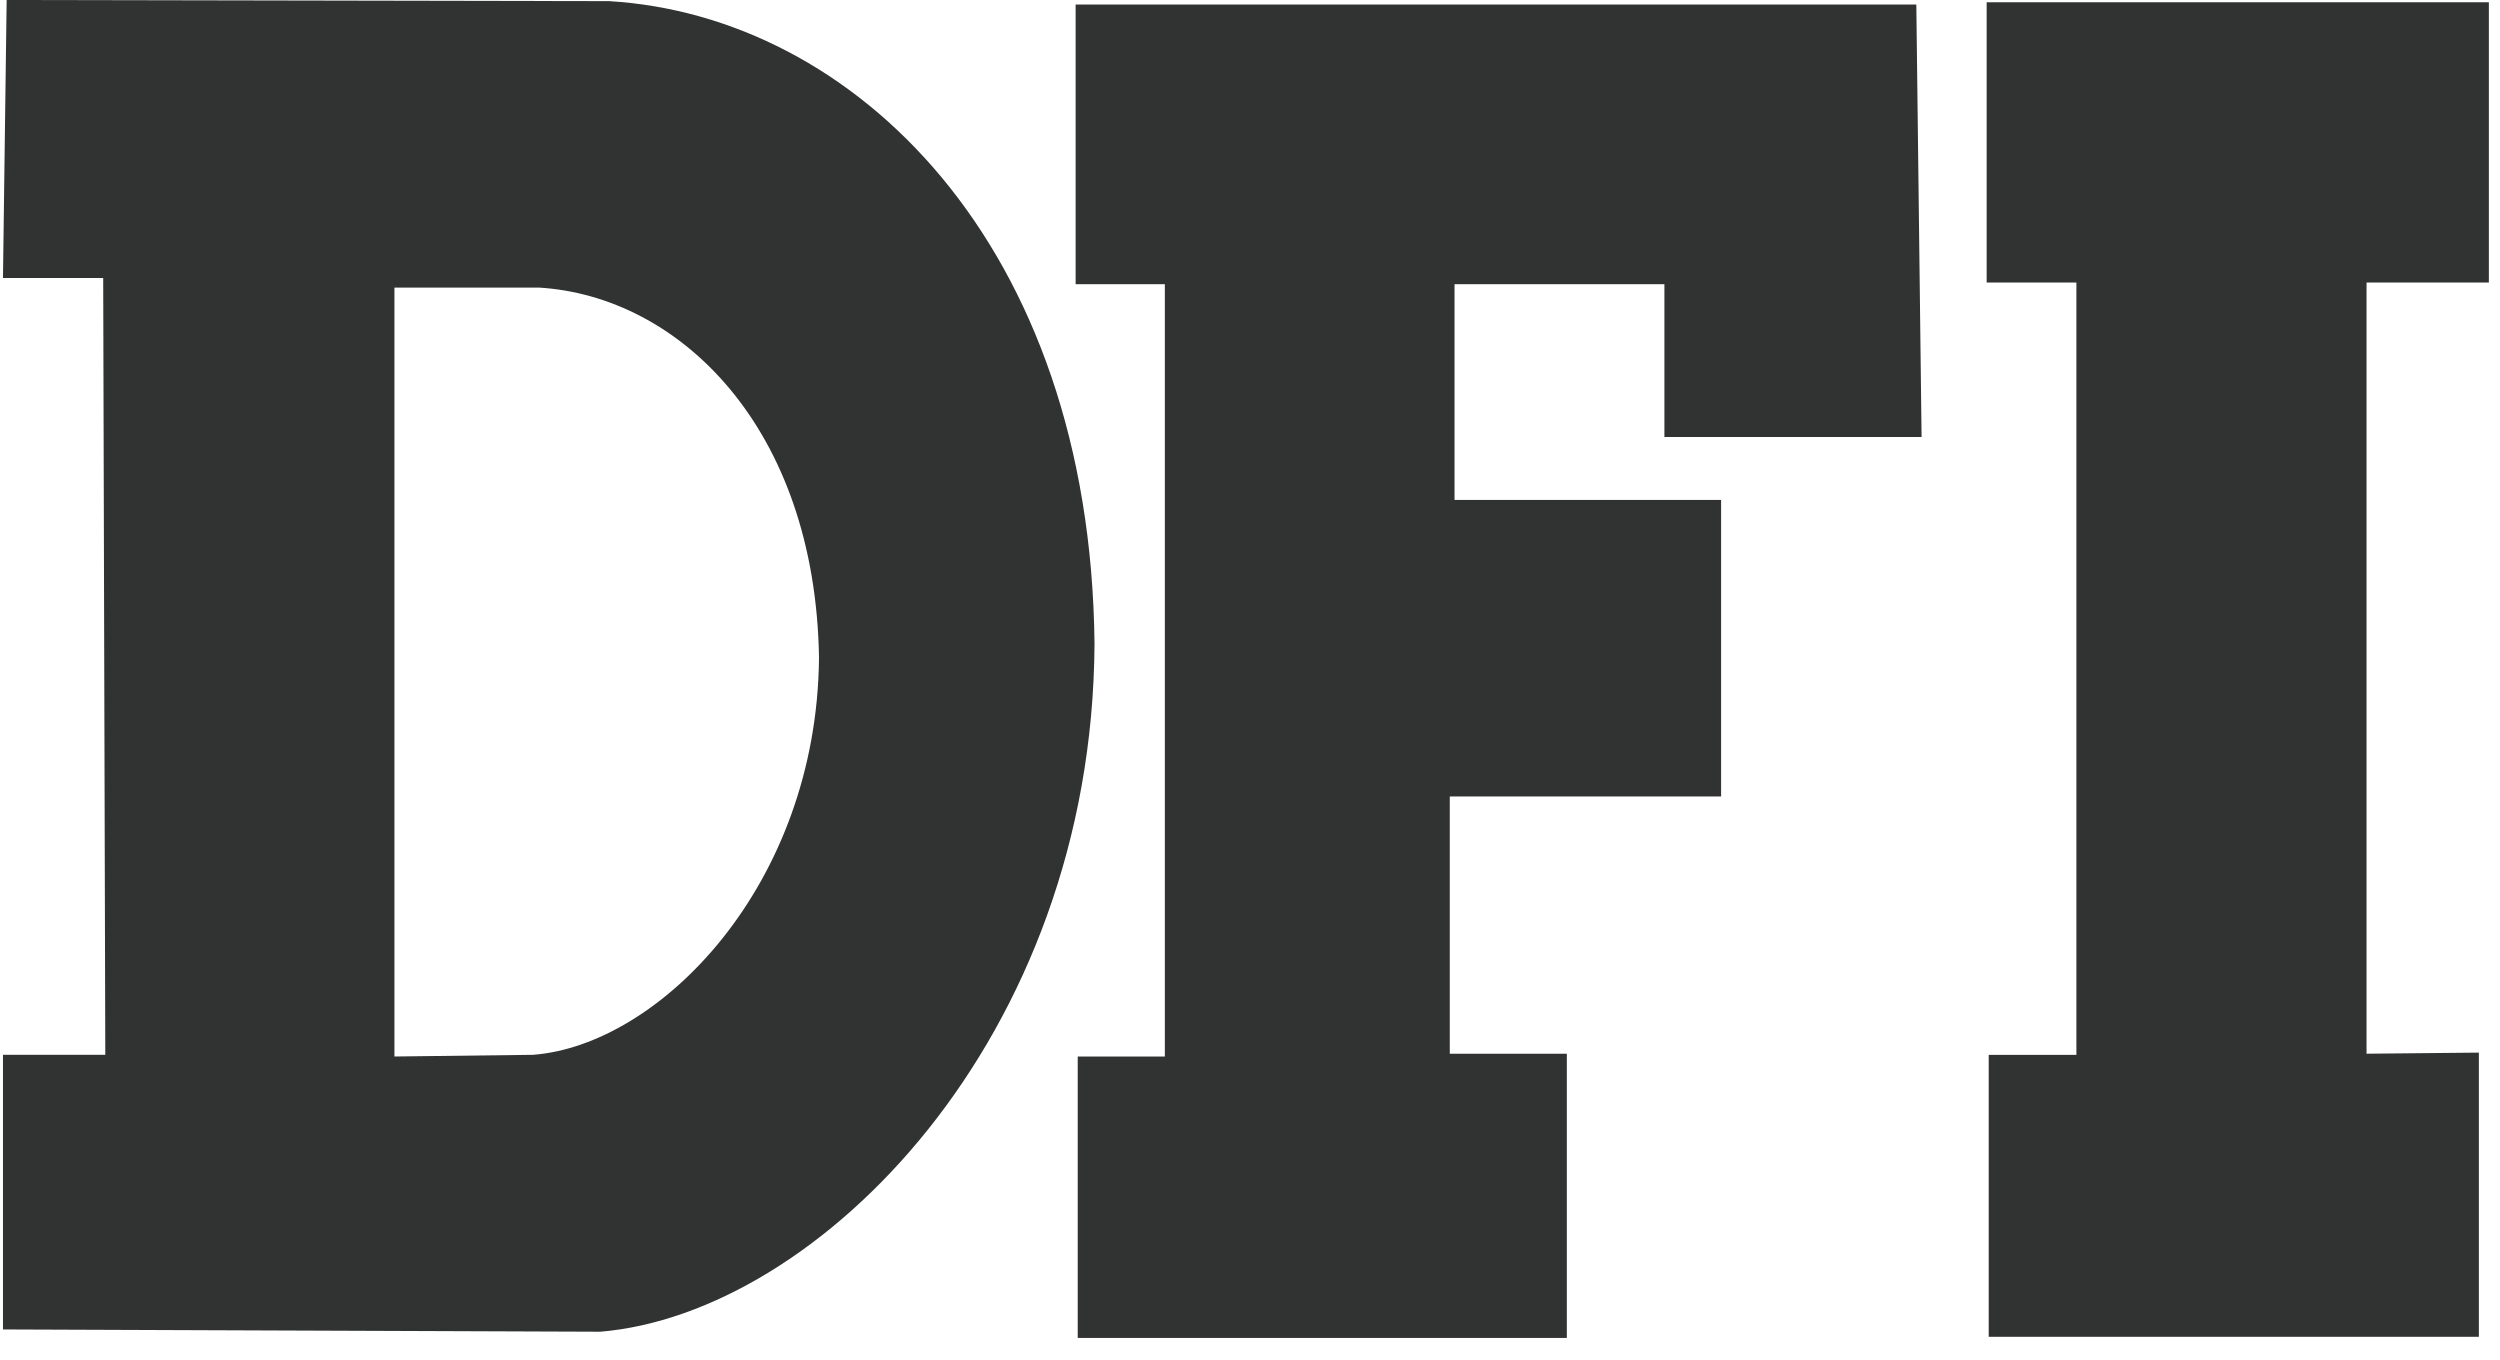
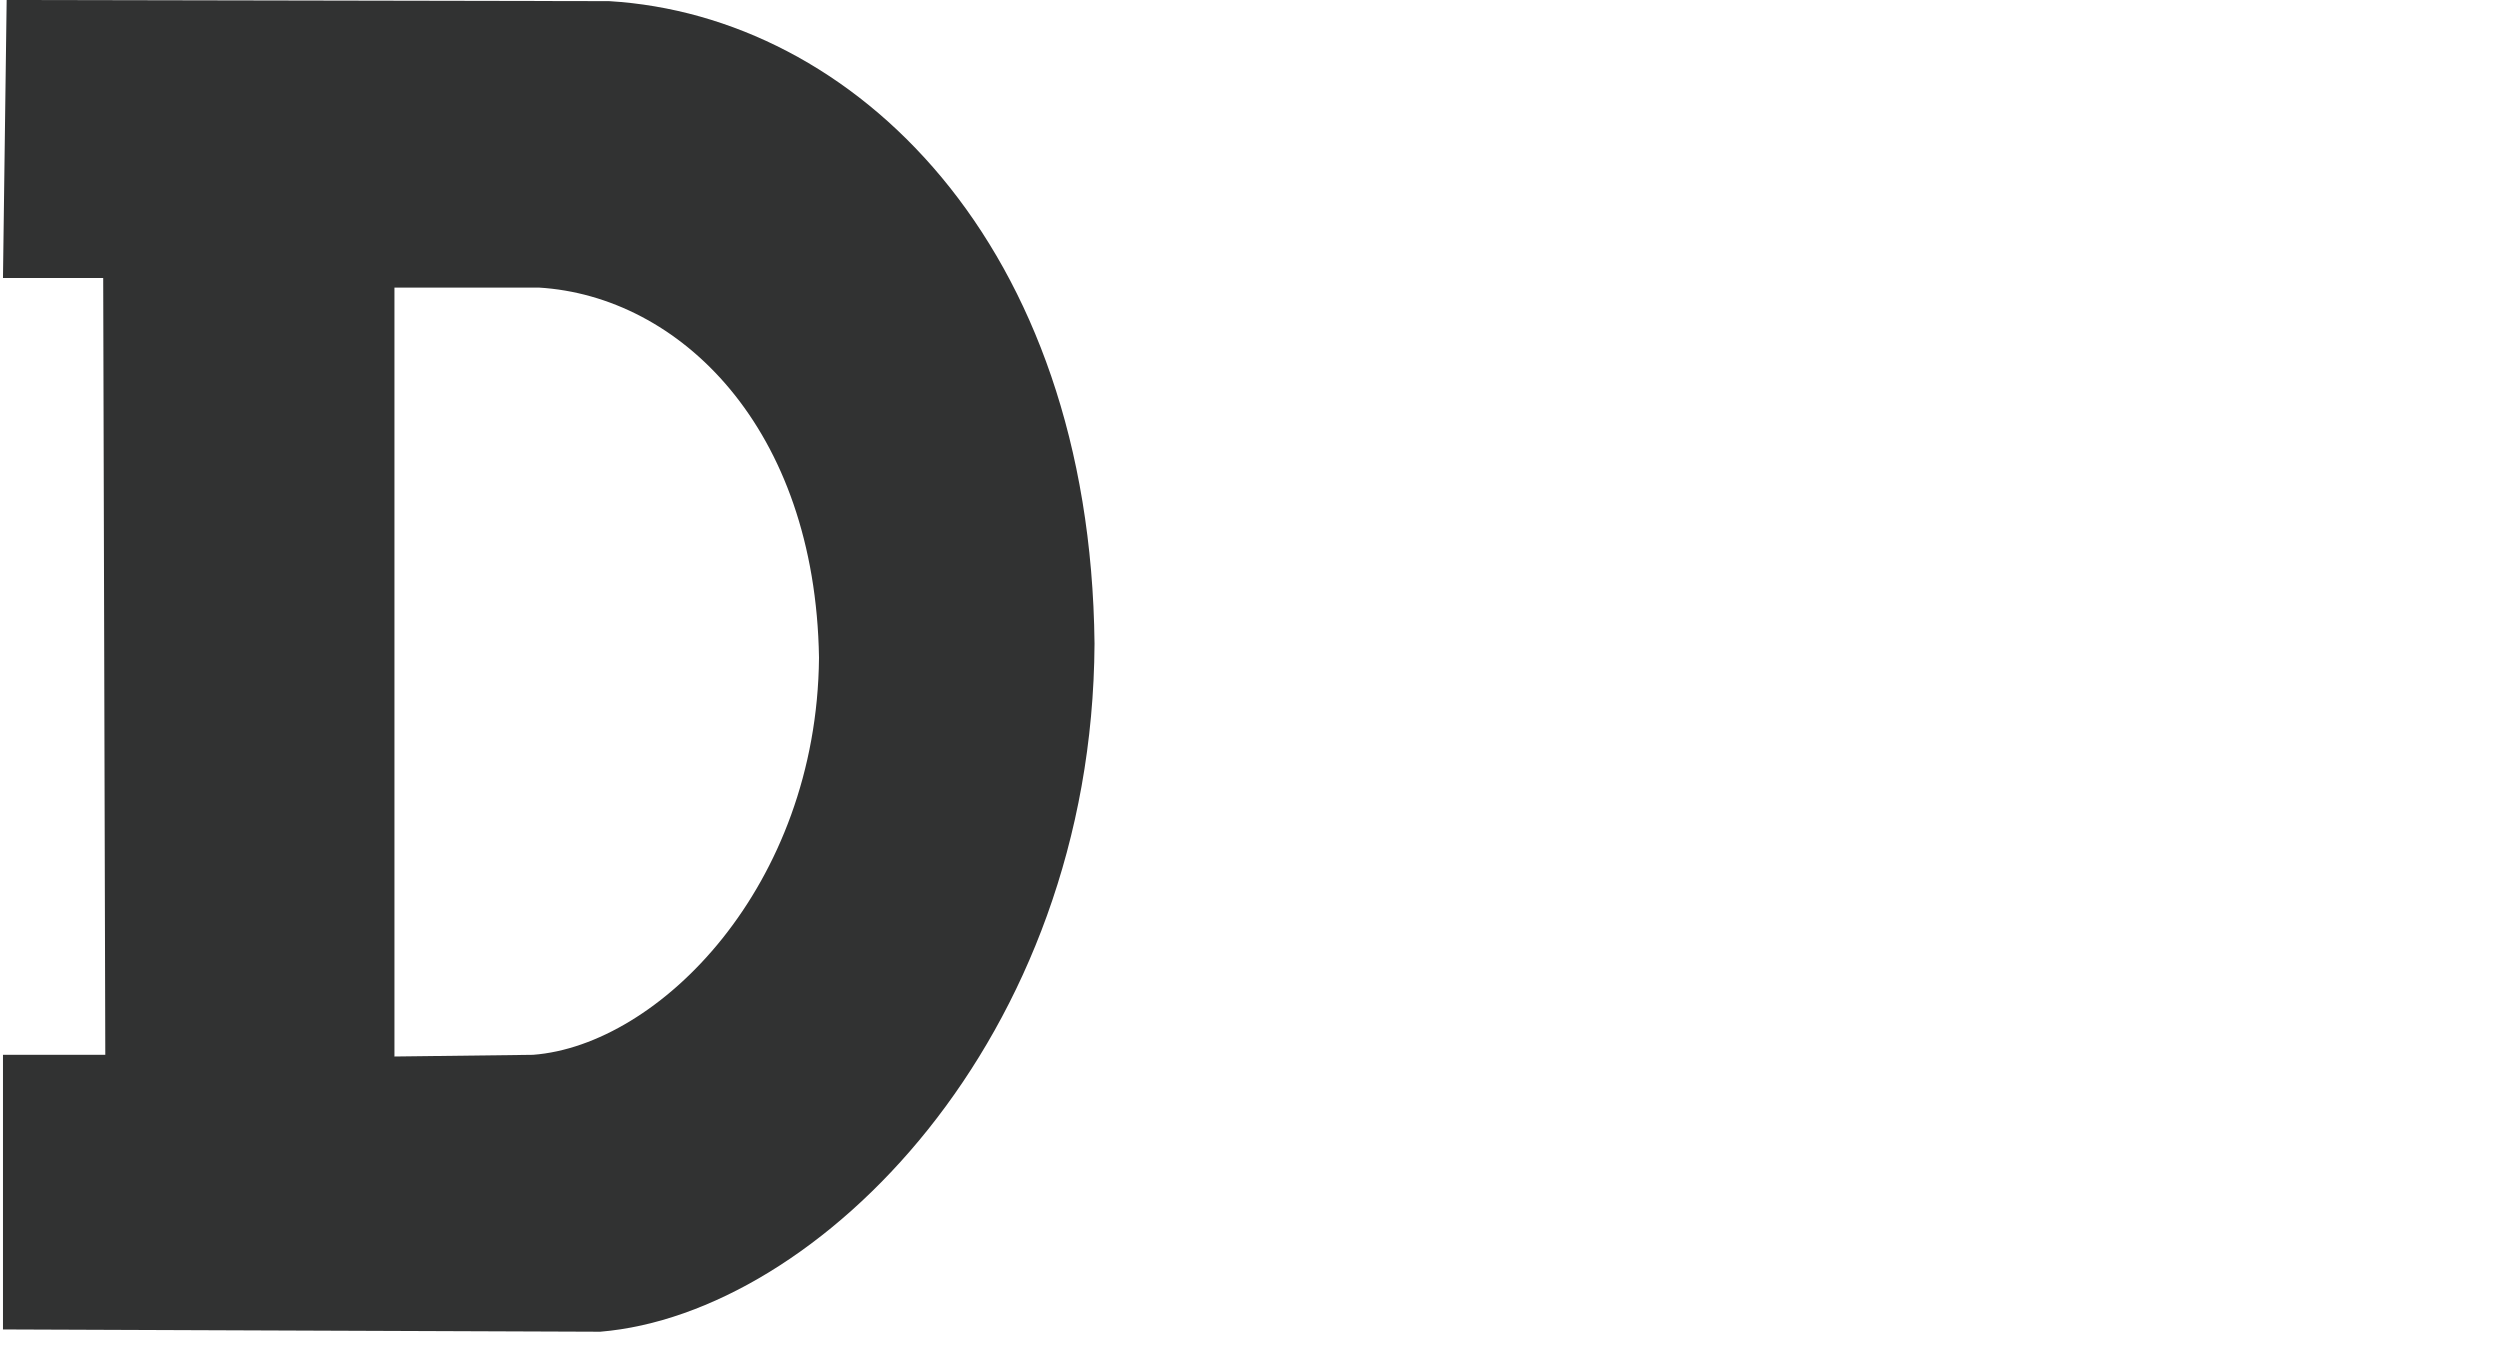
<svg xmlns="http://www.w3.org/2000/svg" width="68" height="37" viewBox="0 0 68 37" fill="none">
  <path fill-rule="evenodd" clip-rule="evenodd" d="M16.325 36.223L0.081 36.161V28.691H2.864L2.807 7.562H0.081L0.181 0L16.568 0.031C23.204 0.428 29.657 6.6 29.771 17.508C29.714 28.263 22.248 35.733 16.325 36.223ZM10.729 28.737L14.498 28.691C17.923 28.431 22.22 24.108 22.277 17.89C22.177 11.626 18.48 8.051 14.654 7.822H10.729V28.737H10.729Z" fill="#313232" />
-   <path fill-rule="evenodd" clip-rule="evenodd" d="M29.257 0.123H52.124L52.267 11.887H45.272V7.731H39.563V13.598H46.814V21.664H39.434V28.661H42.618V36.391H29.314V28.737H31.684V7.731H29.257V0.123ZM54.093 36.361V28.692H56.478V7.685H54.037V0.062H67.697V7.685H64.37V28.661L67.425 28.631V36.361H54.093Z" fill="#313232" />
</svg>